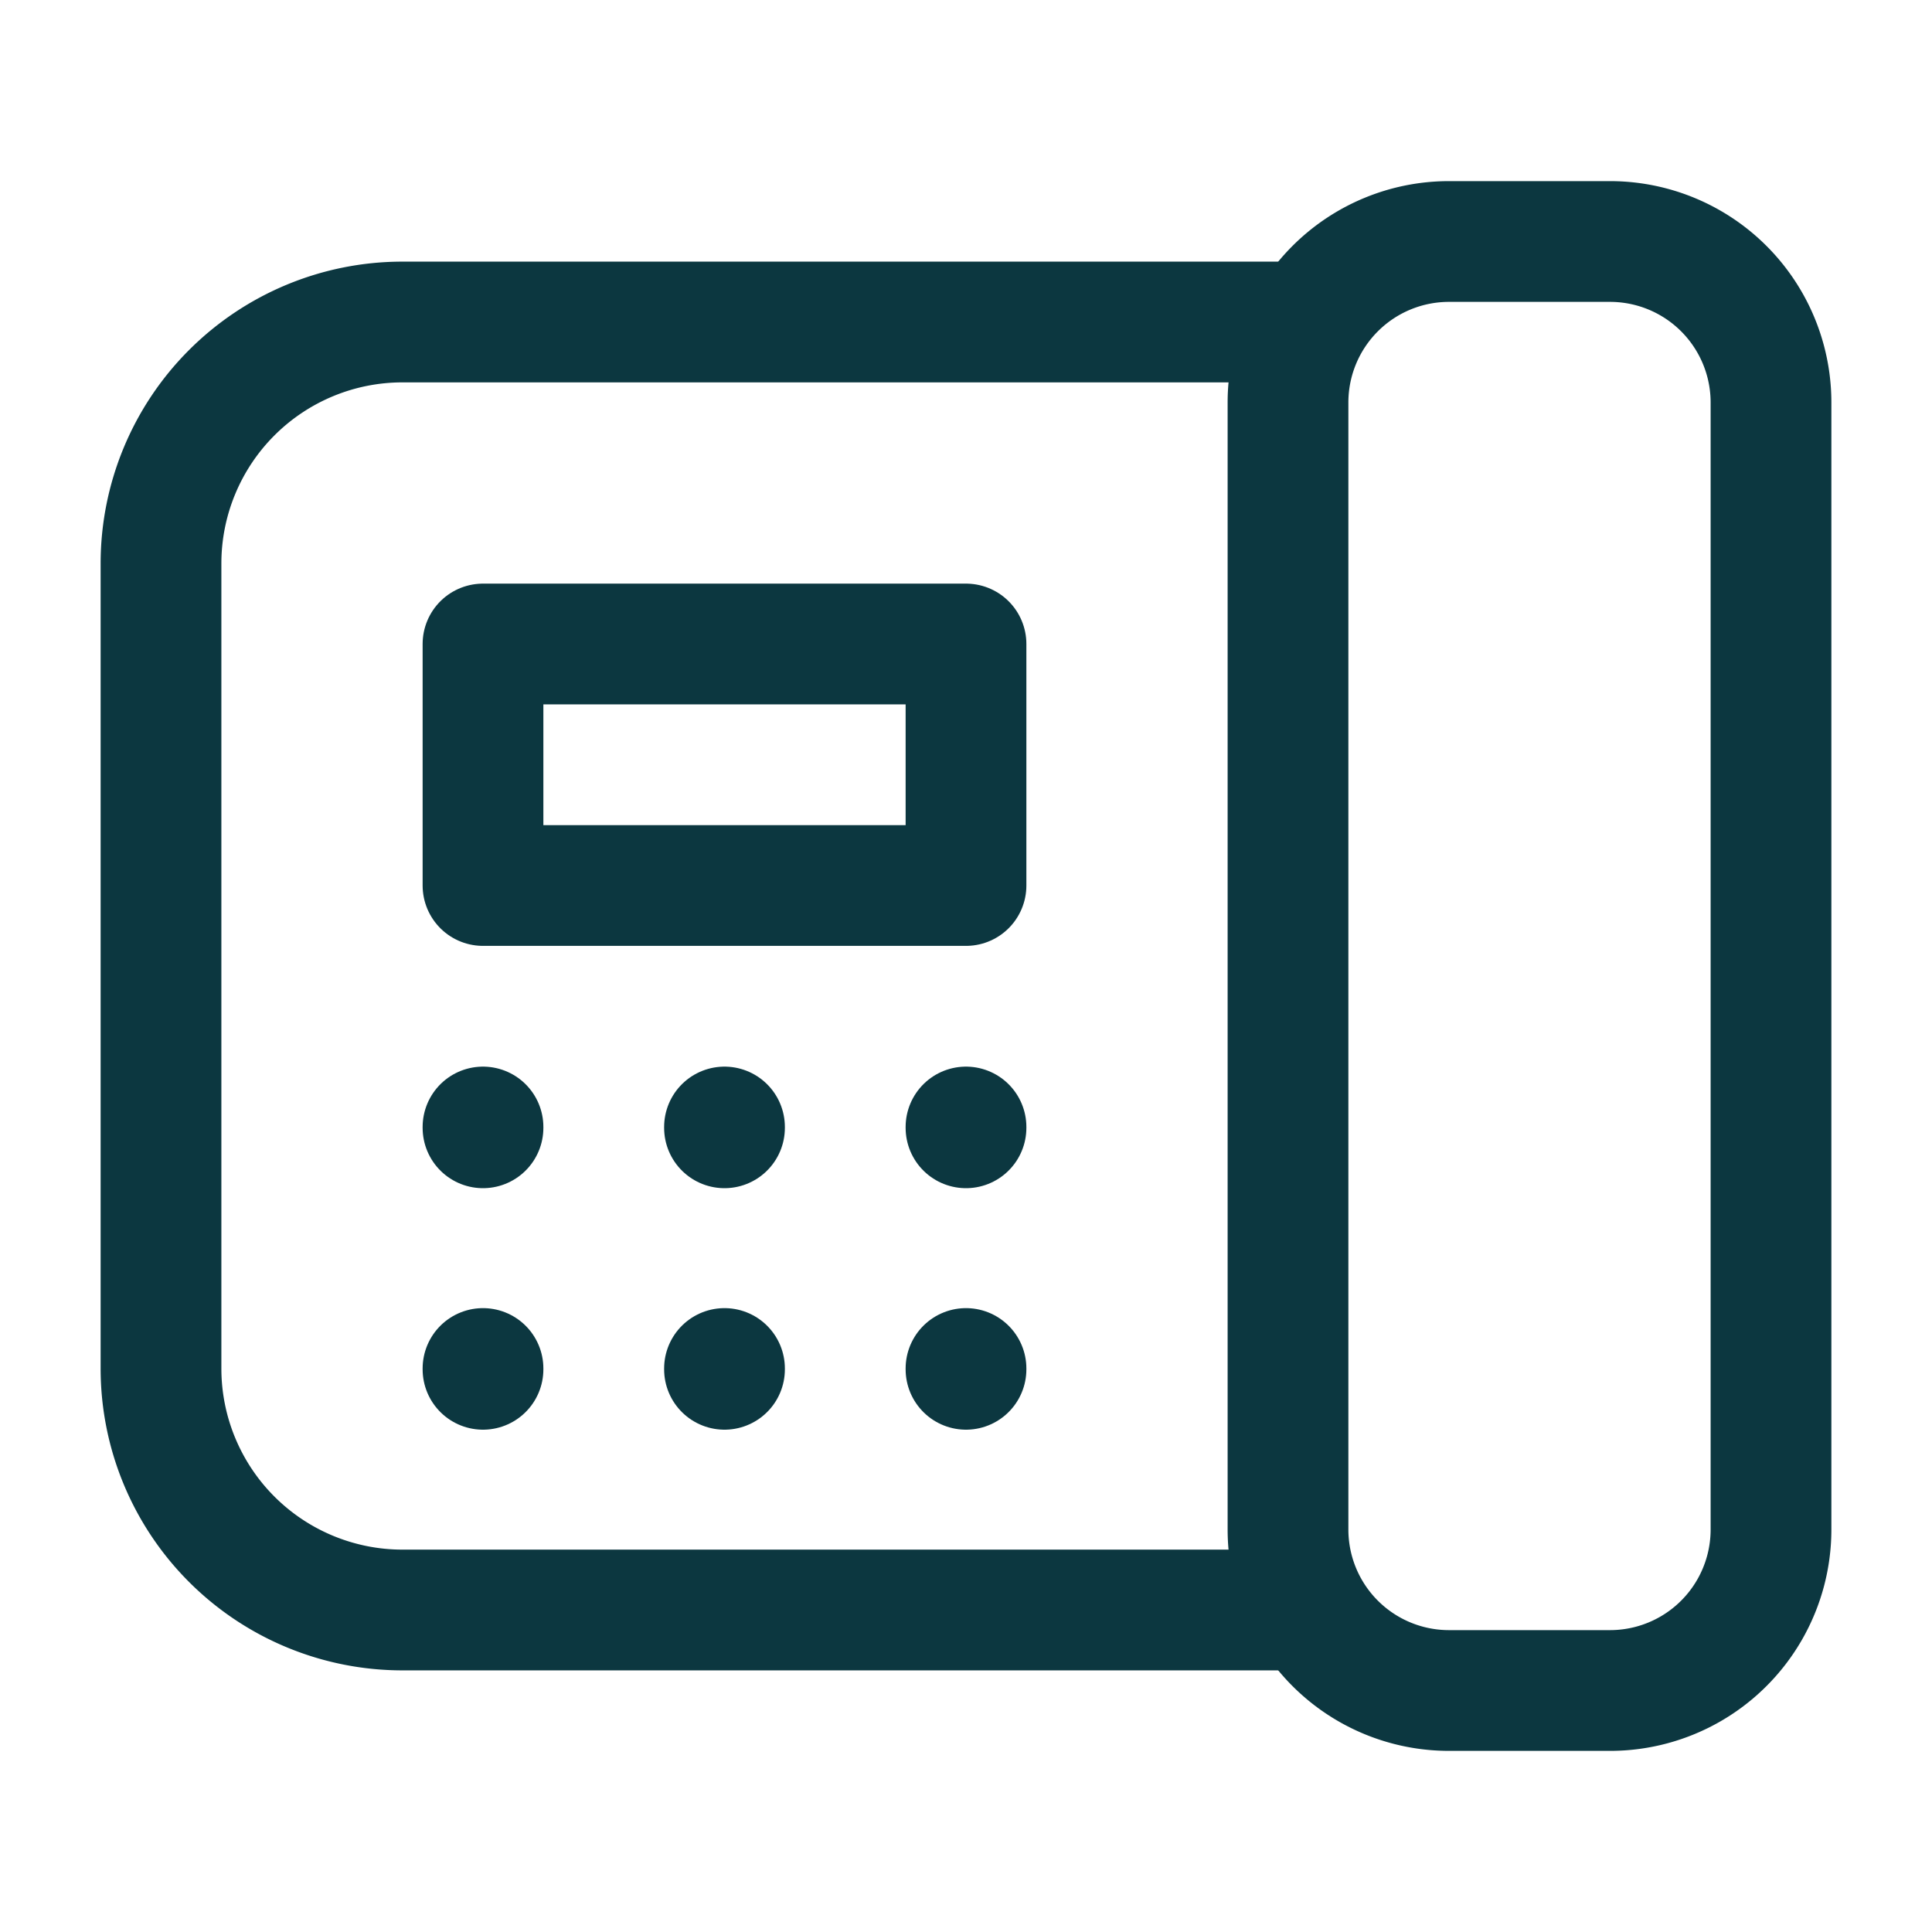
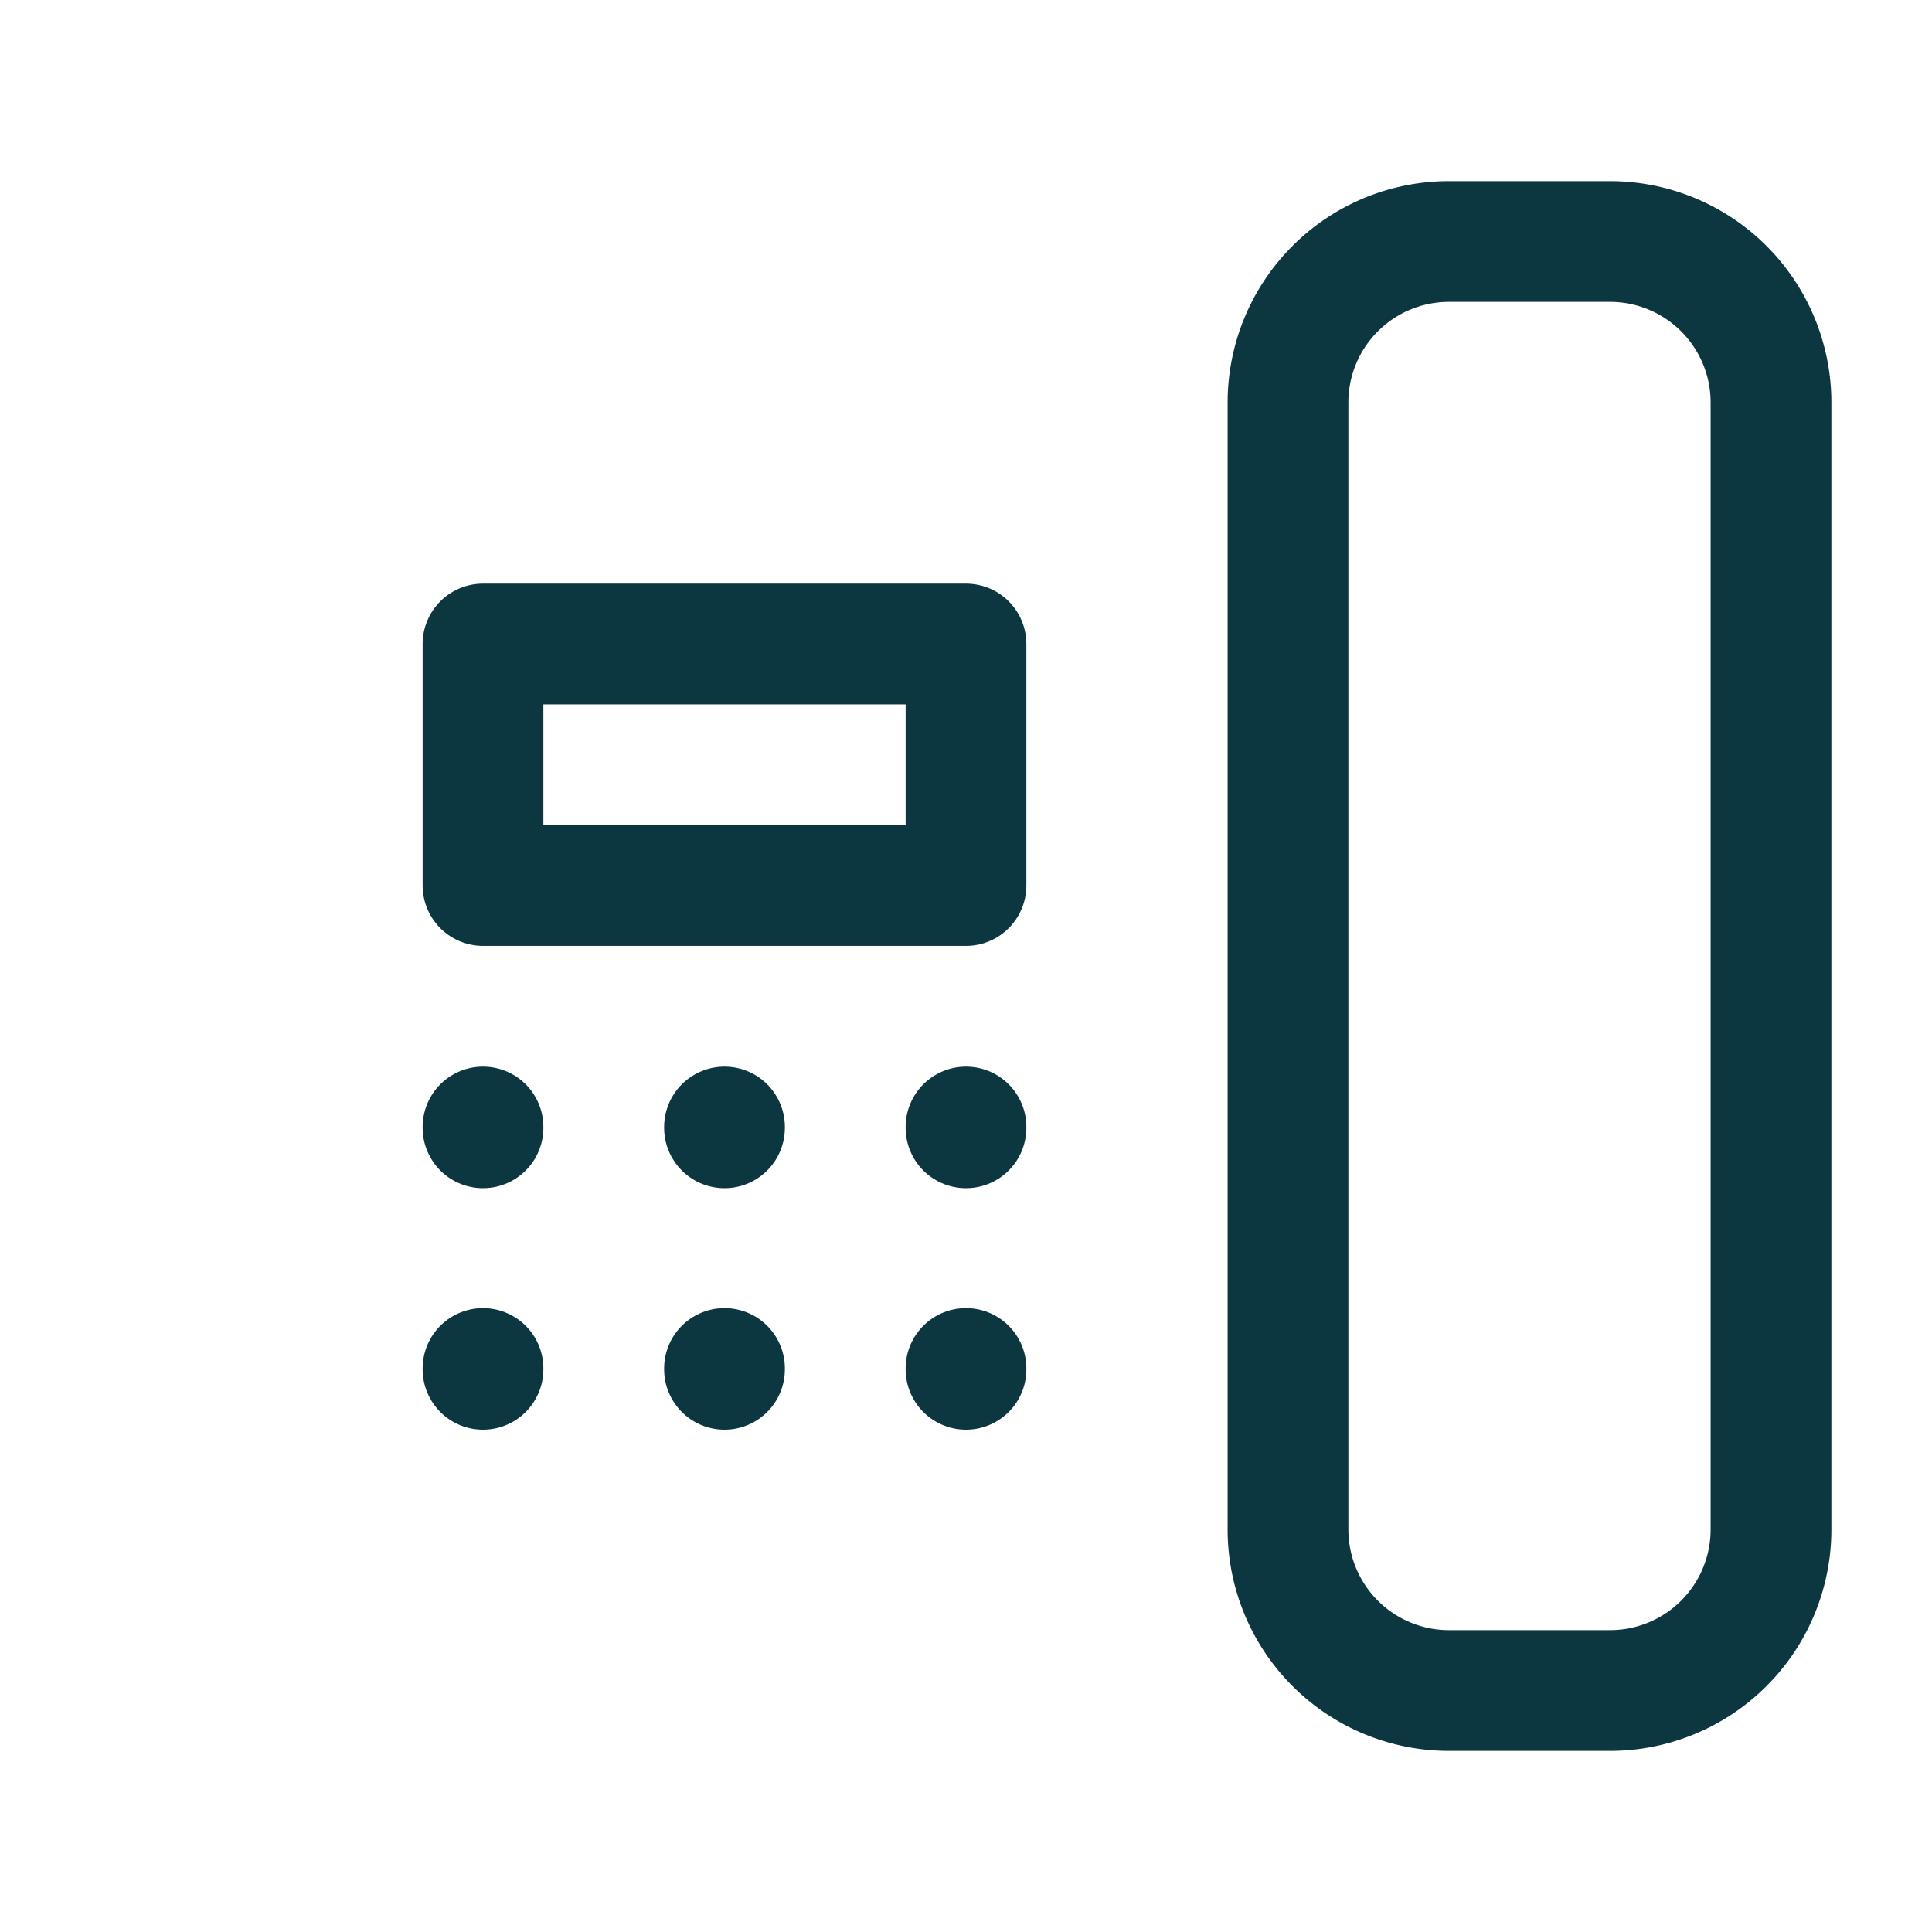
<svg xmlns="http://www.w3.org/2000/svg" id="グループ_1514" data-name="グループ 1514" width="24" height="24" viewBox="0 0 24 24">
  <path id="パス_931" data-name="パス 931" d="M0,0H24V24H0Z" fill="none" />
  <path id="パス_932" data-name="パス 932" d="M20,3H18a2,2,0,0,0-2,2V19a2,2,0,0,0,2,2h2a2,2,0,0,0,2-2V5A2,2,0,0,0,20,3Z" fill="none" stroke="#0c3740" stroke-linecap="round" stroke-linejoin="round" stroke-width="1.5" />
-   <path id="パス_933" data-name="パス 933" d="M16,4H5A3,3,0,0,0,2,7V17a3,3,0,0,0,3,3H16" fill="none" stroke="#0c3740" stroke-linecap="round" stroke-linejoin="round" stroke-width="1.5" />
  <path id="パス_934" data-name="パス 934" d="M12,8H6v3h6Z" fill="none" stroke="#0c3740" stroke-linecap="round" stroke-linejoin="round" stroke-width="1.5" />
  <path id="パス_935" data-name="パス 935" d="M12,14v.01" fill="none" stroke="#0c3740" stroke-linecap="round" stroke-linejoin="round" stroke-width="1.5" />
  <path id="パス_936" data-name="パス 936" d="M9,14v.01" fill="none" stroke="#0c3740" stroke-linecap="round" stroke-linejoin="round" stroke-width="1.5" />
  <path id="パス_937" data-name="パス 937" d="M6,14v.01" fill="none" stroke="#0c3740" stroke-linecap="round" stroke-linejoin="round" stroke-width="1.5" />
  <path id="パス_938" data-name="パス 938" d="M12,17v.01" fill="none" stroke="#0c3740" stroke-linecap="round" stroke-linejoin="round" stroke-width="1.5" />
  <path id="パス_939" data-name="パス 939" d="M9,17v.01" fill="none" stroke="#0c3740" stroke-linecap="round" stroke-linejoin="round" stroke-width="1.5" />
  <path id="パス_940" data-name="パス 940" d="M6,17v.01" fill="none" stroke="#0c3740" stroke-linecap="round" stroke-linejoin="round" stroke-width="1.5" />
</svg>